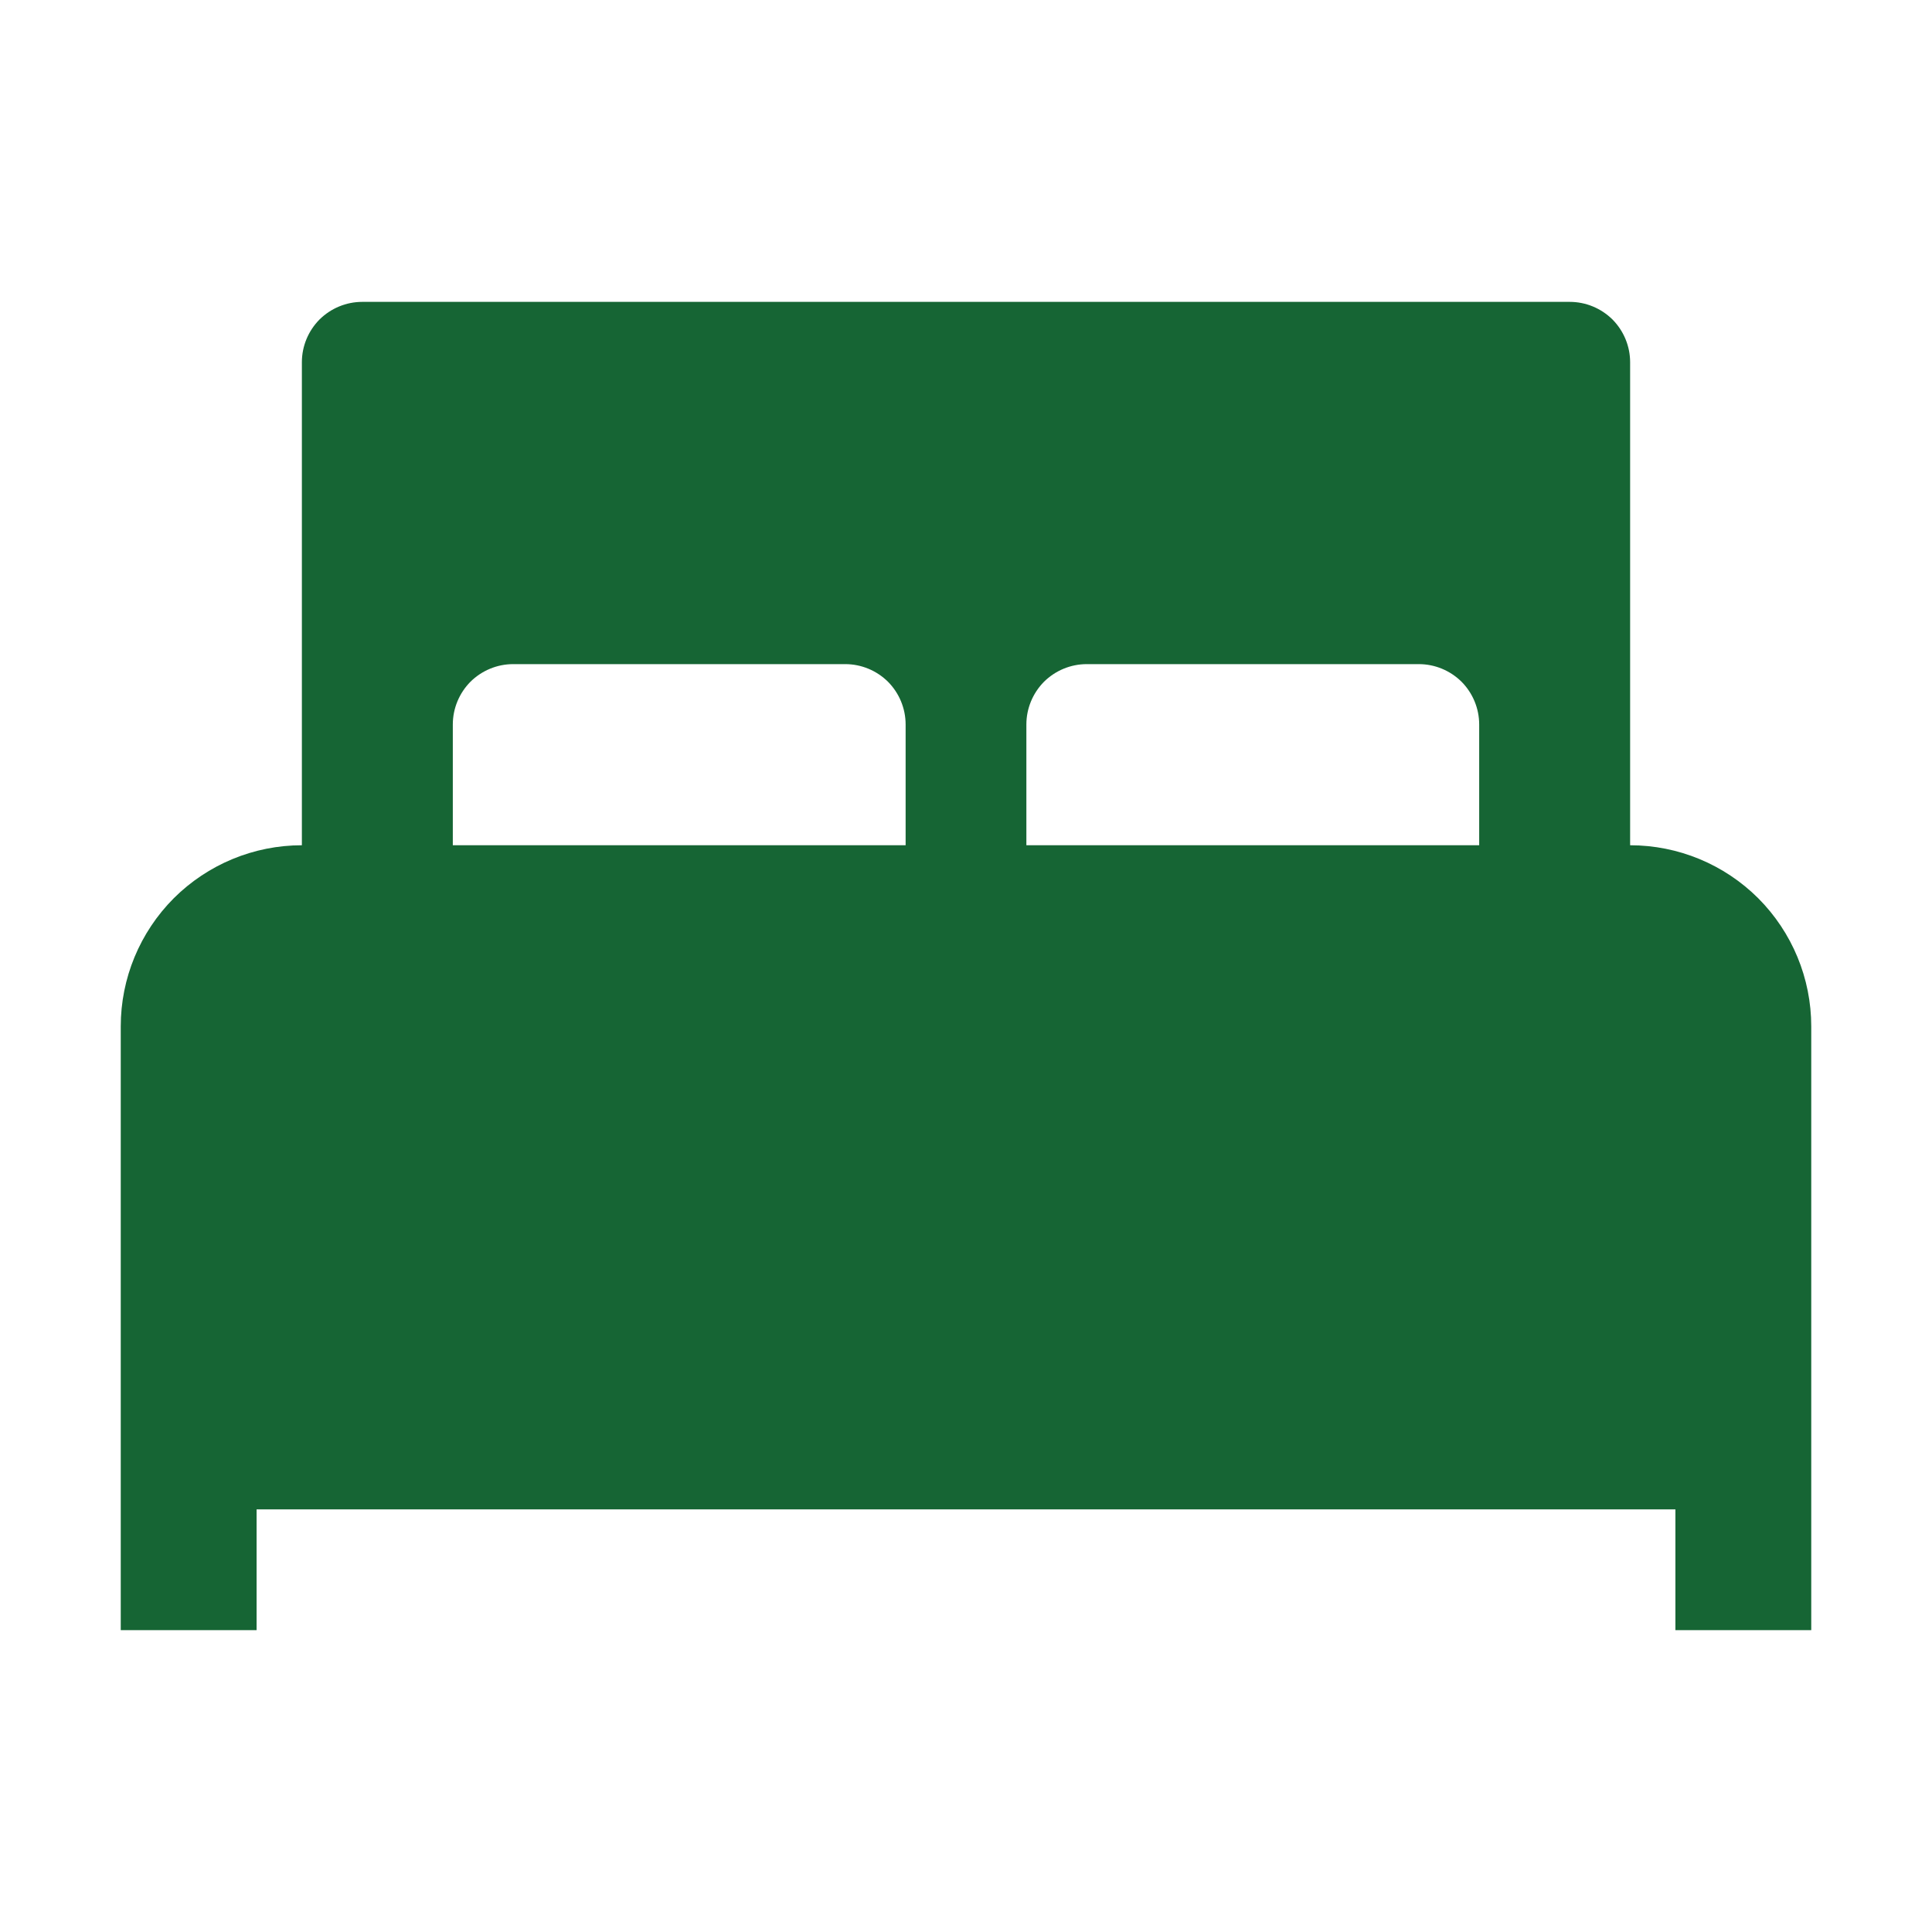
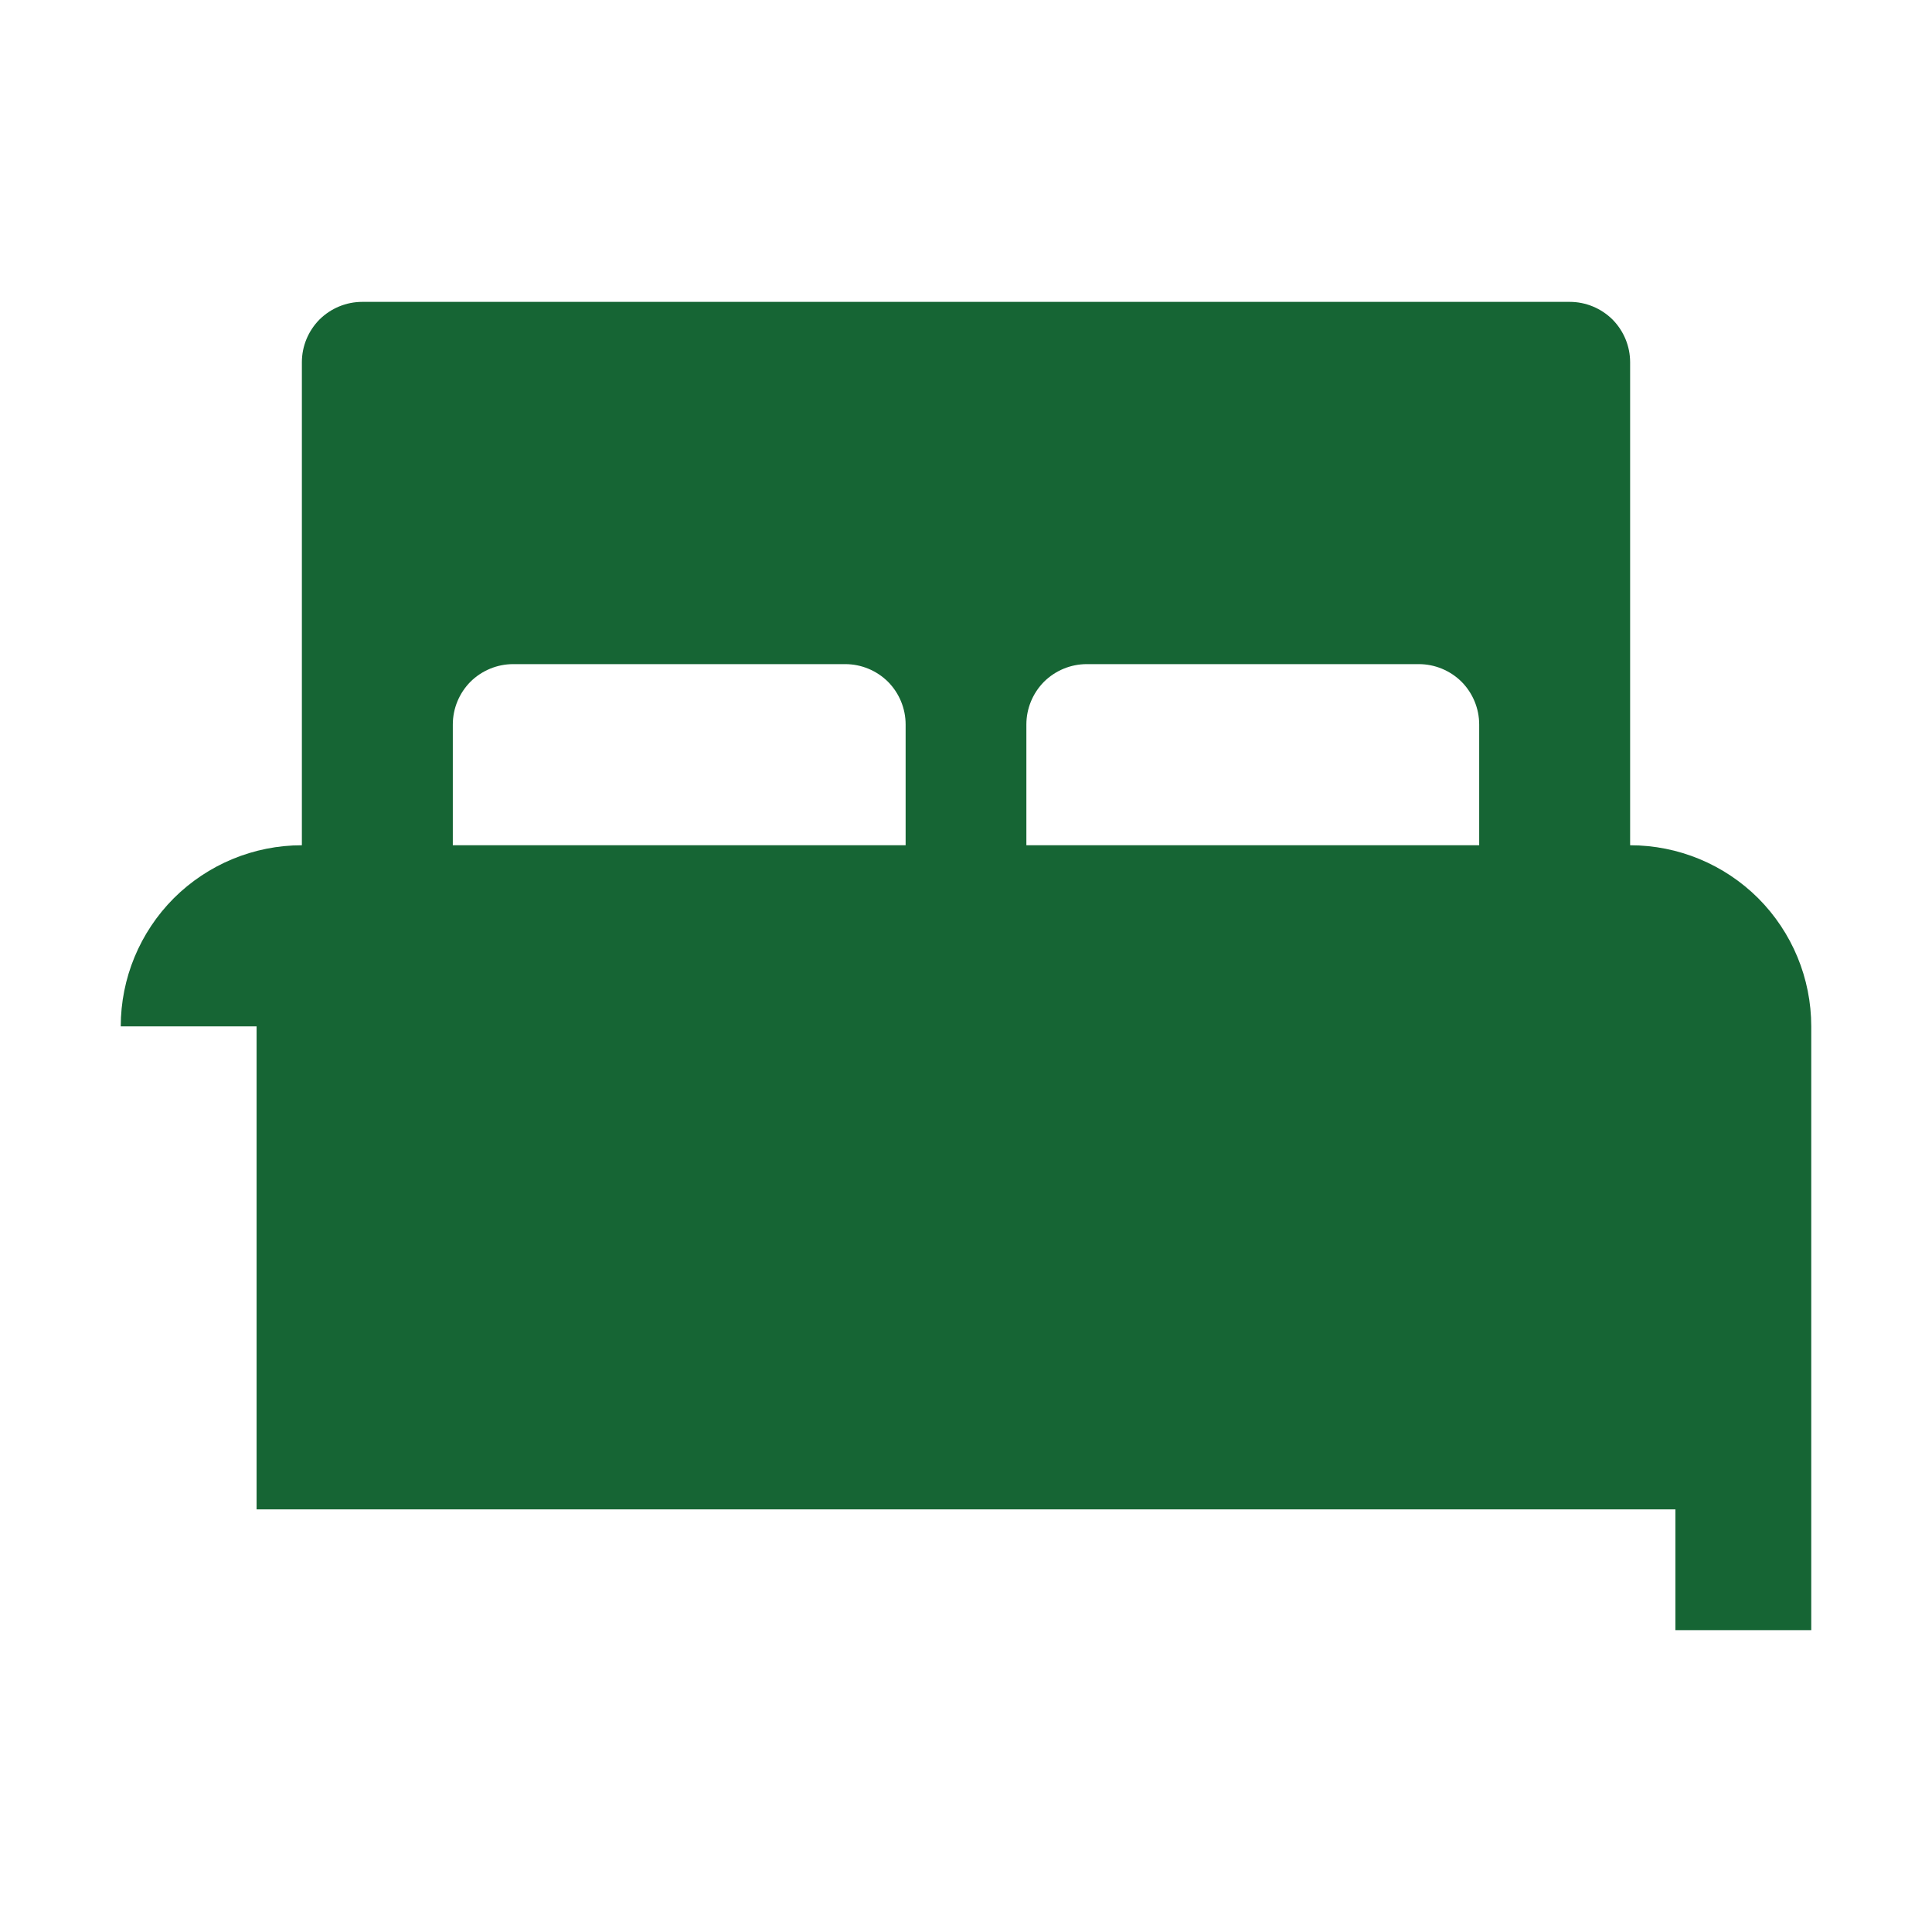
<svg xmlns="http://www.w3.org/2000/svg" width="16" height="16" viewBox="0 0 16 16" fill="none">
-   <path d="M13.5 7V3C13.5 2.867 13.447 2.74 13.354 2.646C13.26 2.553 13.133 2.5 13 2.5H3C2.867 2.5 2.74 2.553 2.646 2.646C2.553 2.74 2.5 2.867 2.5 3V7C2.102 7 1.721 7.158 1.439 7.439C1.158 7.721 1 8.102 1 8.5V13.5H2.125V12.5H13.875V13.5H15V8.5C15 8.102 14.842 7.721 14.561 7.439C14.279 7.158 13.898 7 13.5 7ZM7.5 7H3.75V6C3.75 5.867 3.803 5.74 3.896 5.646C3.99 5.553 4.117 5.5 4.25 5.5H7C7.133 5.5 7.26 5.553 7.354 5.646C7.447 5.74 7.5 5.867 7.5 6V7ZM8.5 6C8.5 5.867 8.553 5.74 8.646 5.646C8.74 5.553 8.867 5.5 9 5.5H11.75C11.883 5.5 12.01 5.553 12.104 5.646C12.197 5.74 12.25 5.867 12.25 6V7H8.5V6Z" fill="#166534" />
+   <path d="M13.5 7V3C13.5 2.867 13.447 2.74 13.354 2.646C13.26 2.553 13.133 2.5 13 2.5H3C2.867 2.5 2.74 2.553 2.646 2.646C2.553 2.74 2.5 2.867 2.5 3V7C2.102 7 1.721 7.158 1.439 7.439C1.158 7.721 1 8.102 1 8.5H2.125V12.5H13.875V13.5H15V8.5C15 8.102 14.842 7.721 14.561 7.439C14.279 7.158 13.898 7 13.5 7ZM7.5 7H3.75V6C3.75 5.867 3.803 5.74 3.896 5.646C3.99 5.553 4.117 5.5 4.25 5.5H7C7.133 5.5 7.26 5.553 7.354 5.646C7.447 5.74 7.5 5.867 7.5 6V7ZM8.5 6C8.5 5.867 8.553 5.74 8.646 5.646C8.74 5.553 8.867 5.5 9 5.5H11.75C11.883 5.5 12.01 5.553 12.104 5.646C12.197 5.74 12.25 5.867 12.25 6V7H8.5V6Z" fill="#166534" />
</svg>